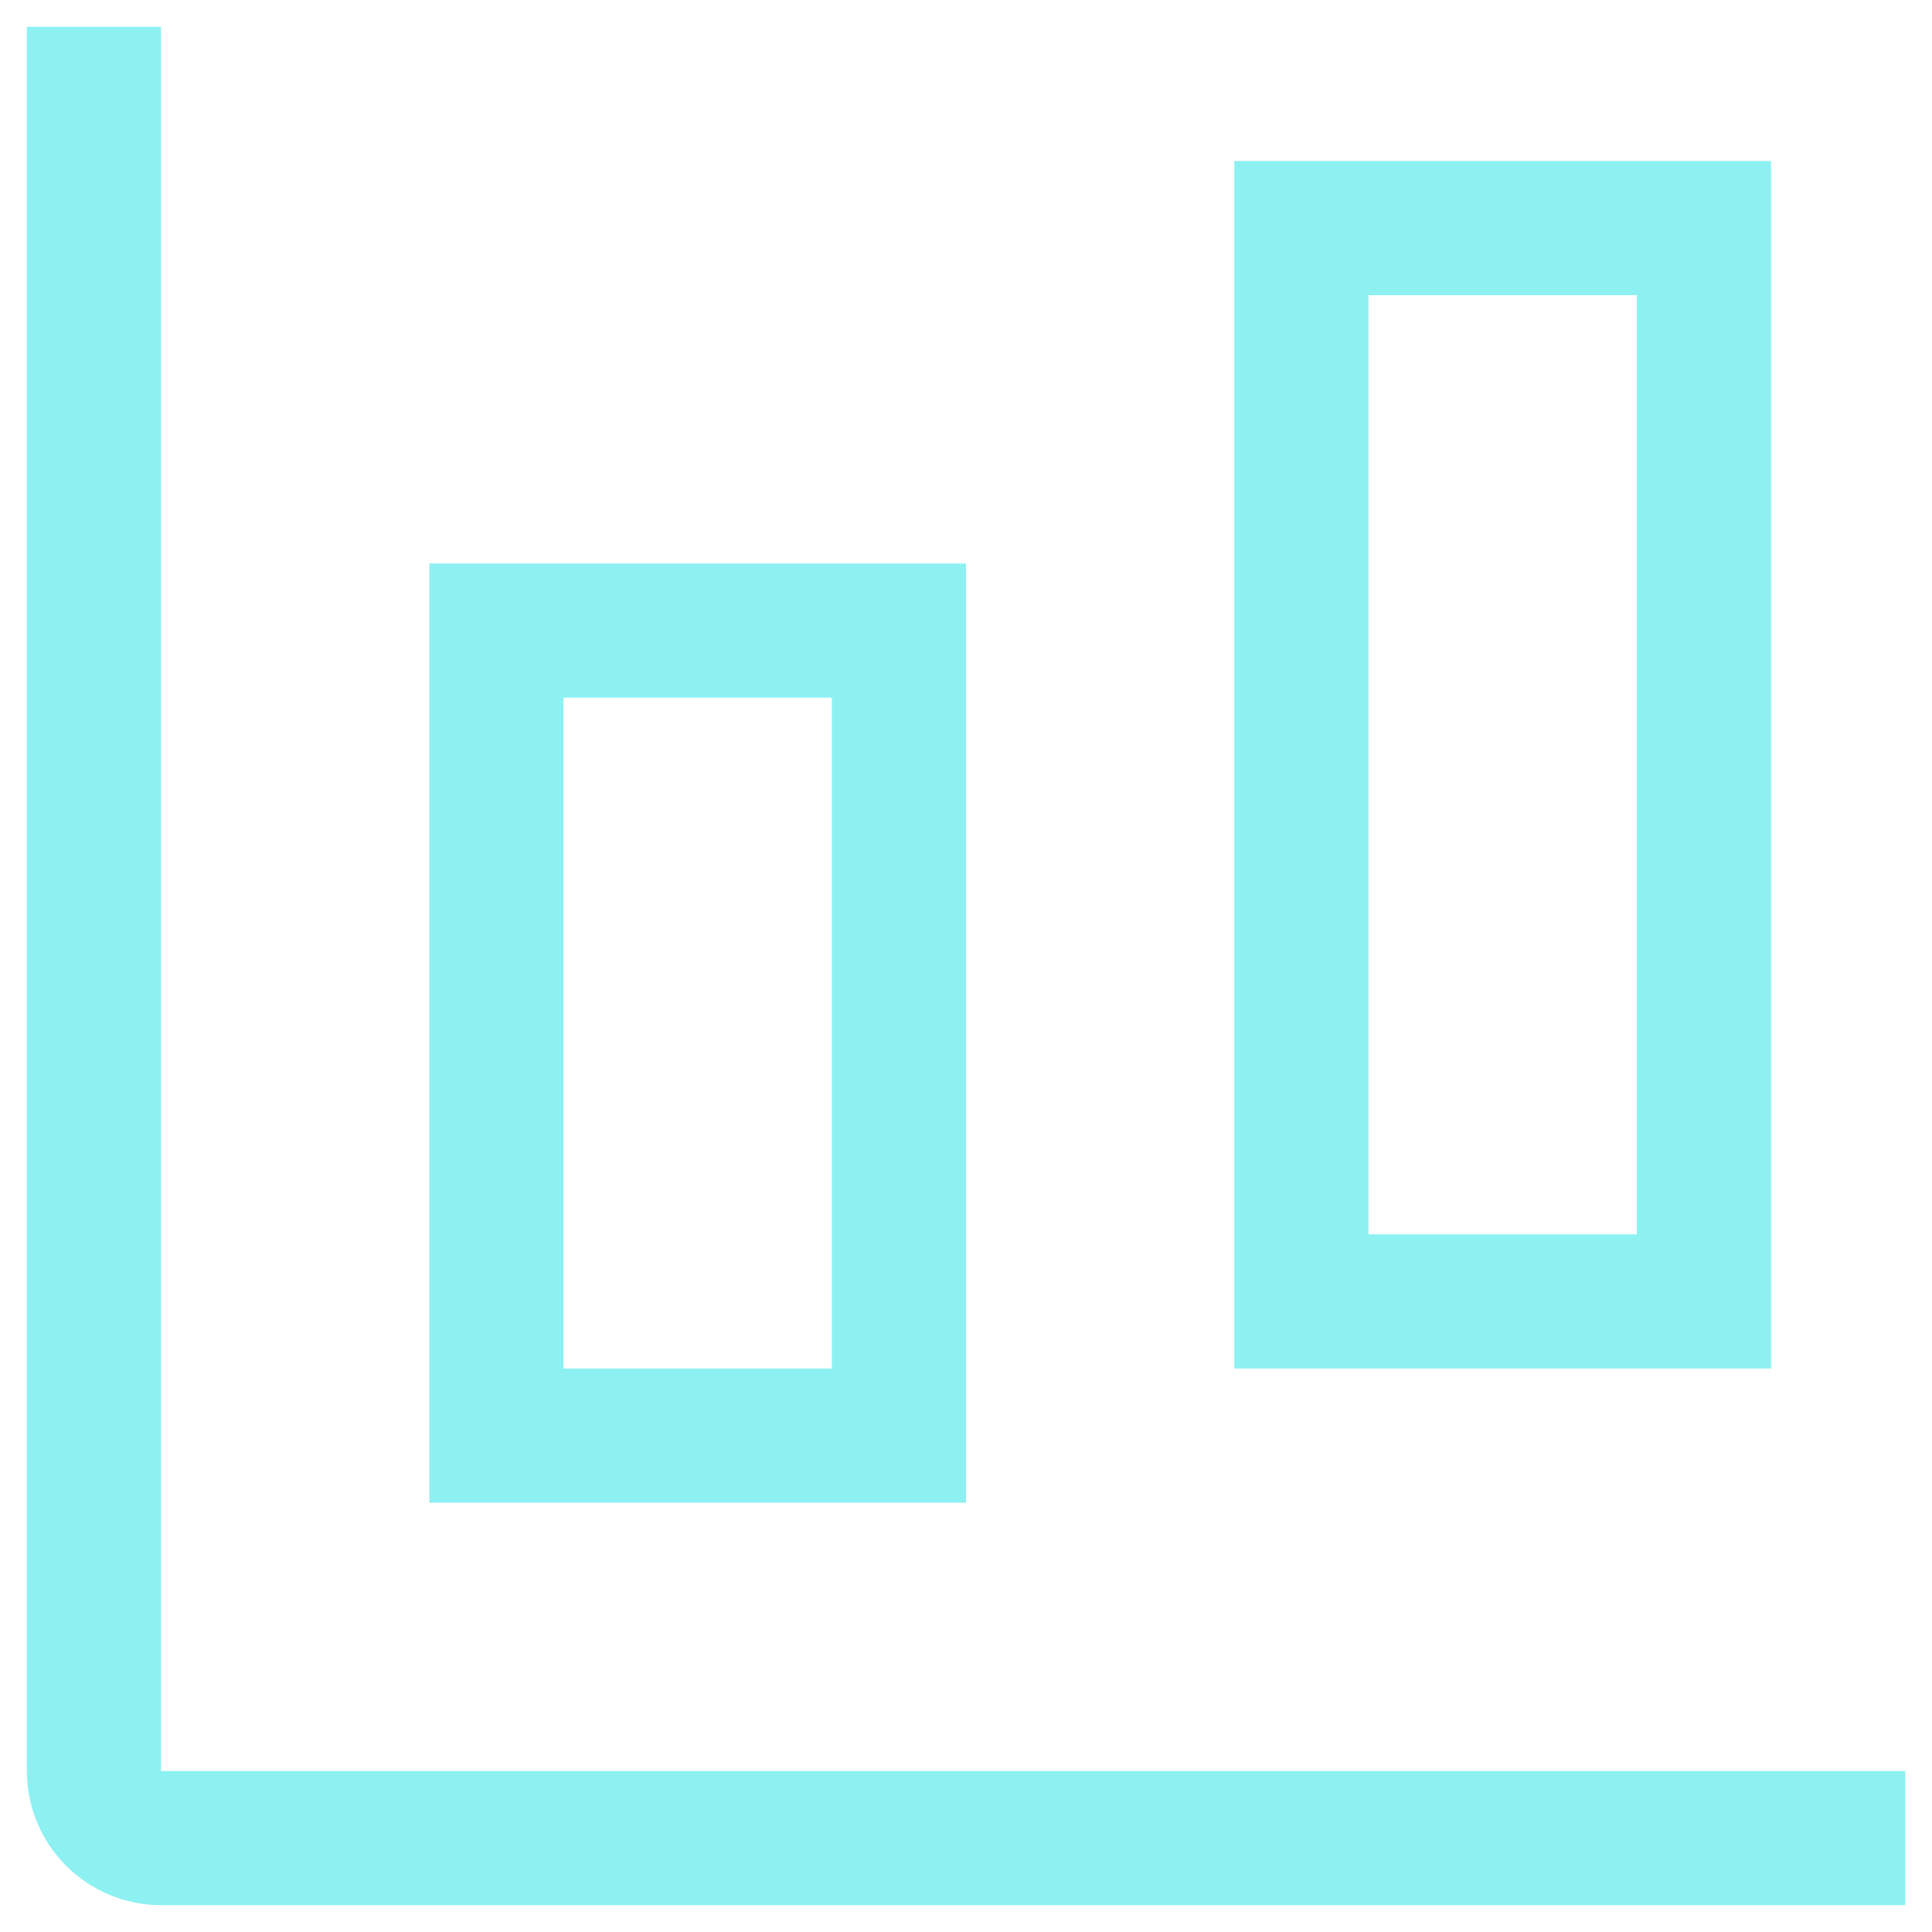
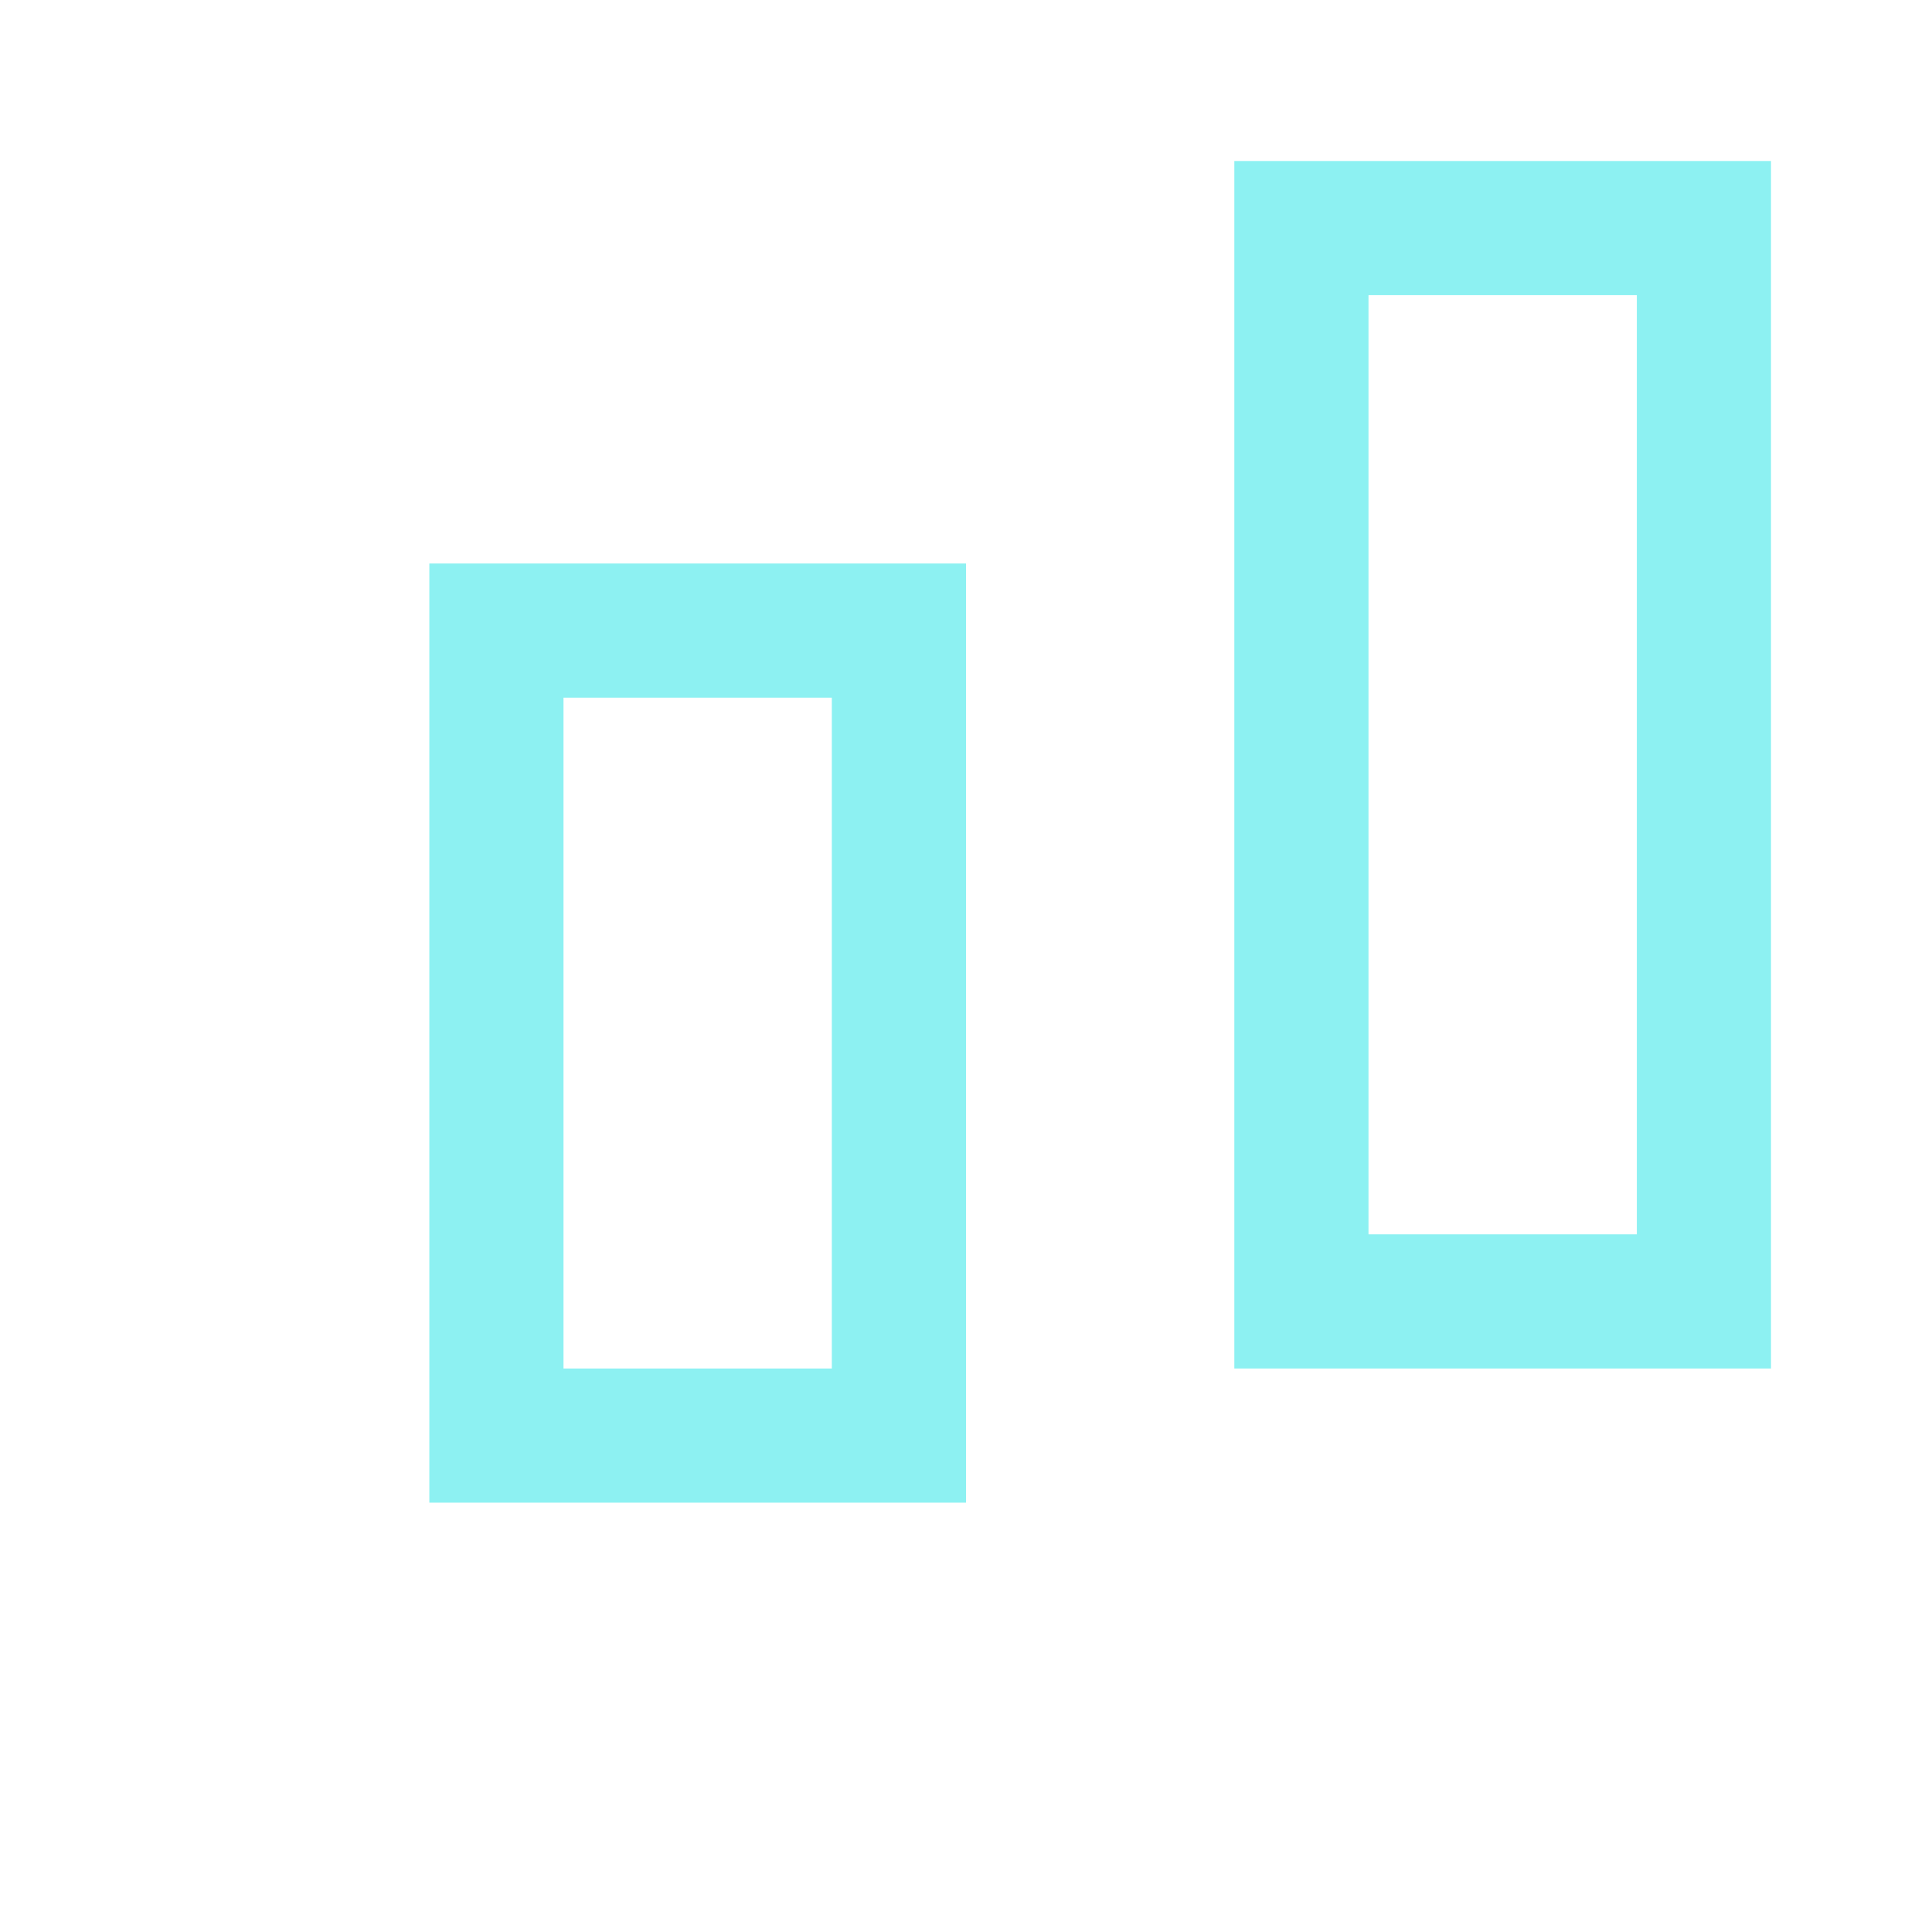
<svg xmlns="http://www.w3.org/2000/svg" width="36" height="36" viewBox="0 0 36 36" fill="none">
  <path d="M33 25.5H23V3H33V25.5ZM25.5 23H30.5V5.5H25.5V23Z" fill="#8DF1F2" />
  <path d="M18 28H8V10.5H18V28ZM10.5 25.5H15.5V13H10.5V25.5Z" fill="#8DF1F2" />
-   <path d="M35.5 35.5H3C2.337 35.499 1.702 35.236 1.233 34.767C0.764 34.298 0.501 33.663 0.5 33V0.5H3V33H35.5V35.5Z" fill="#8DF1F2" />
</svg>